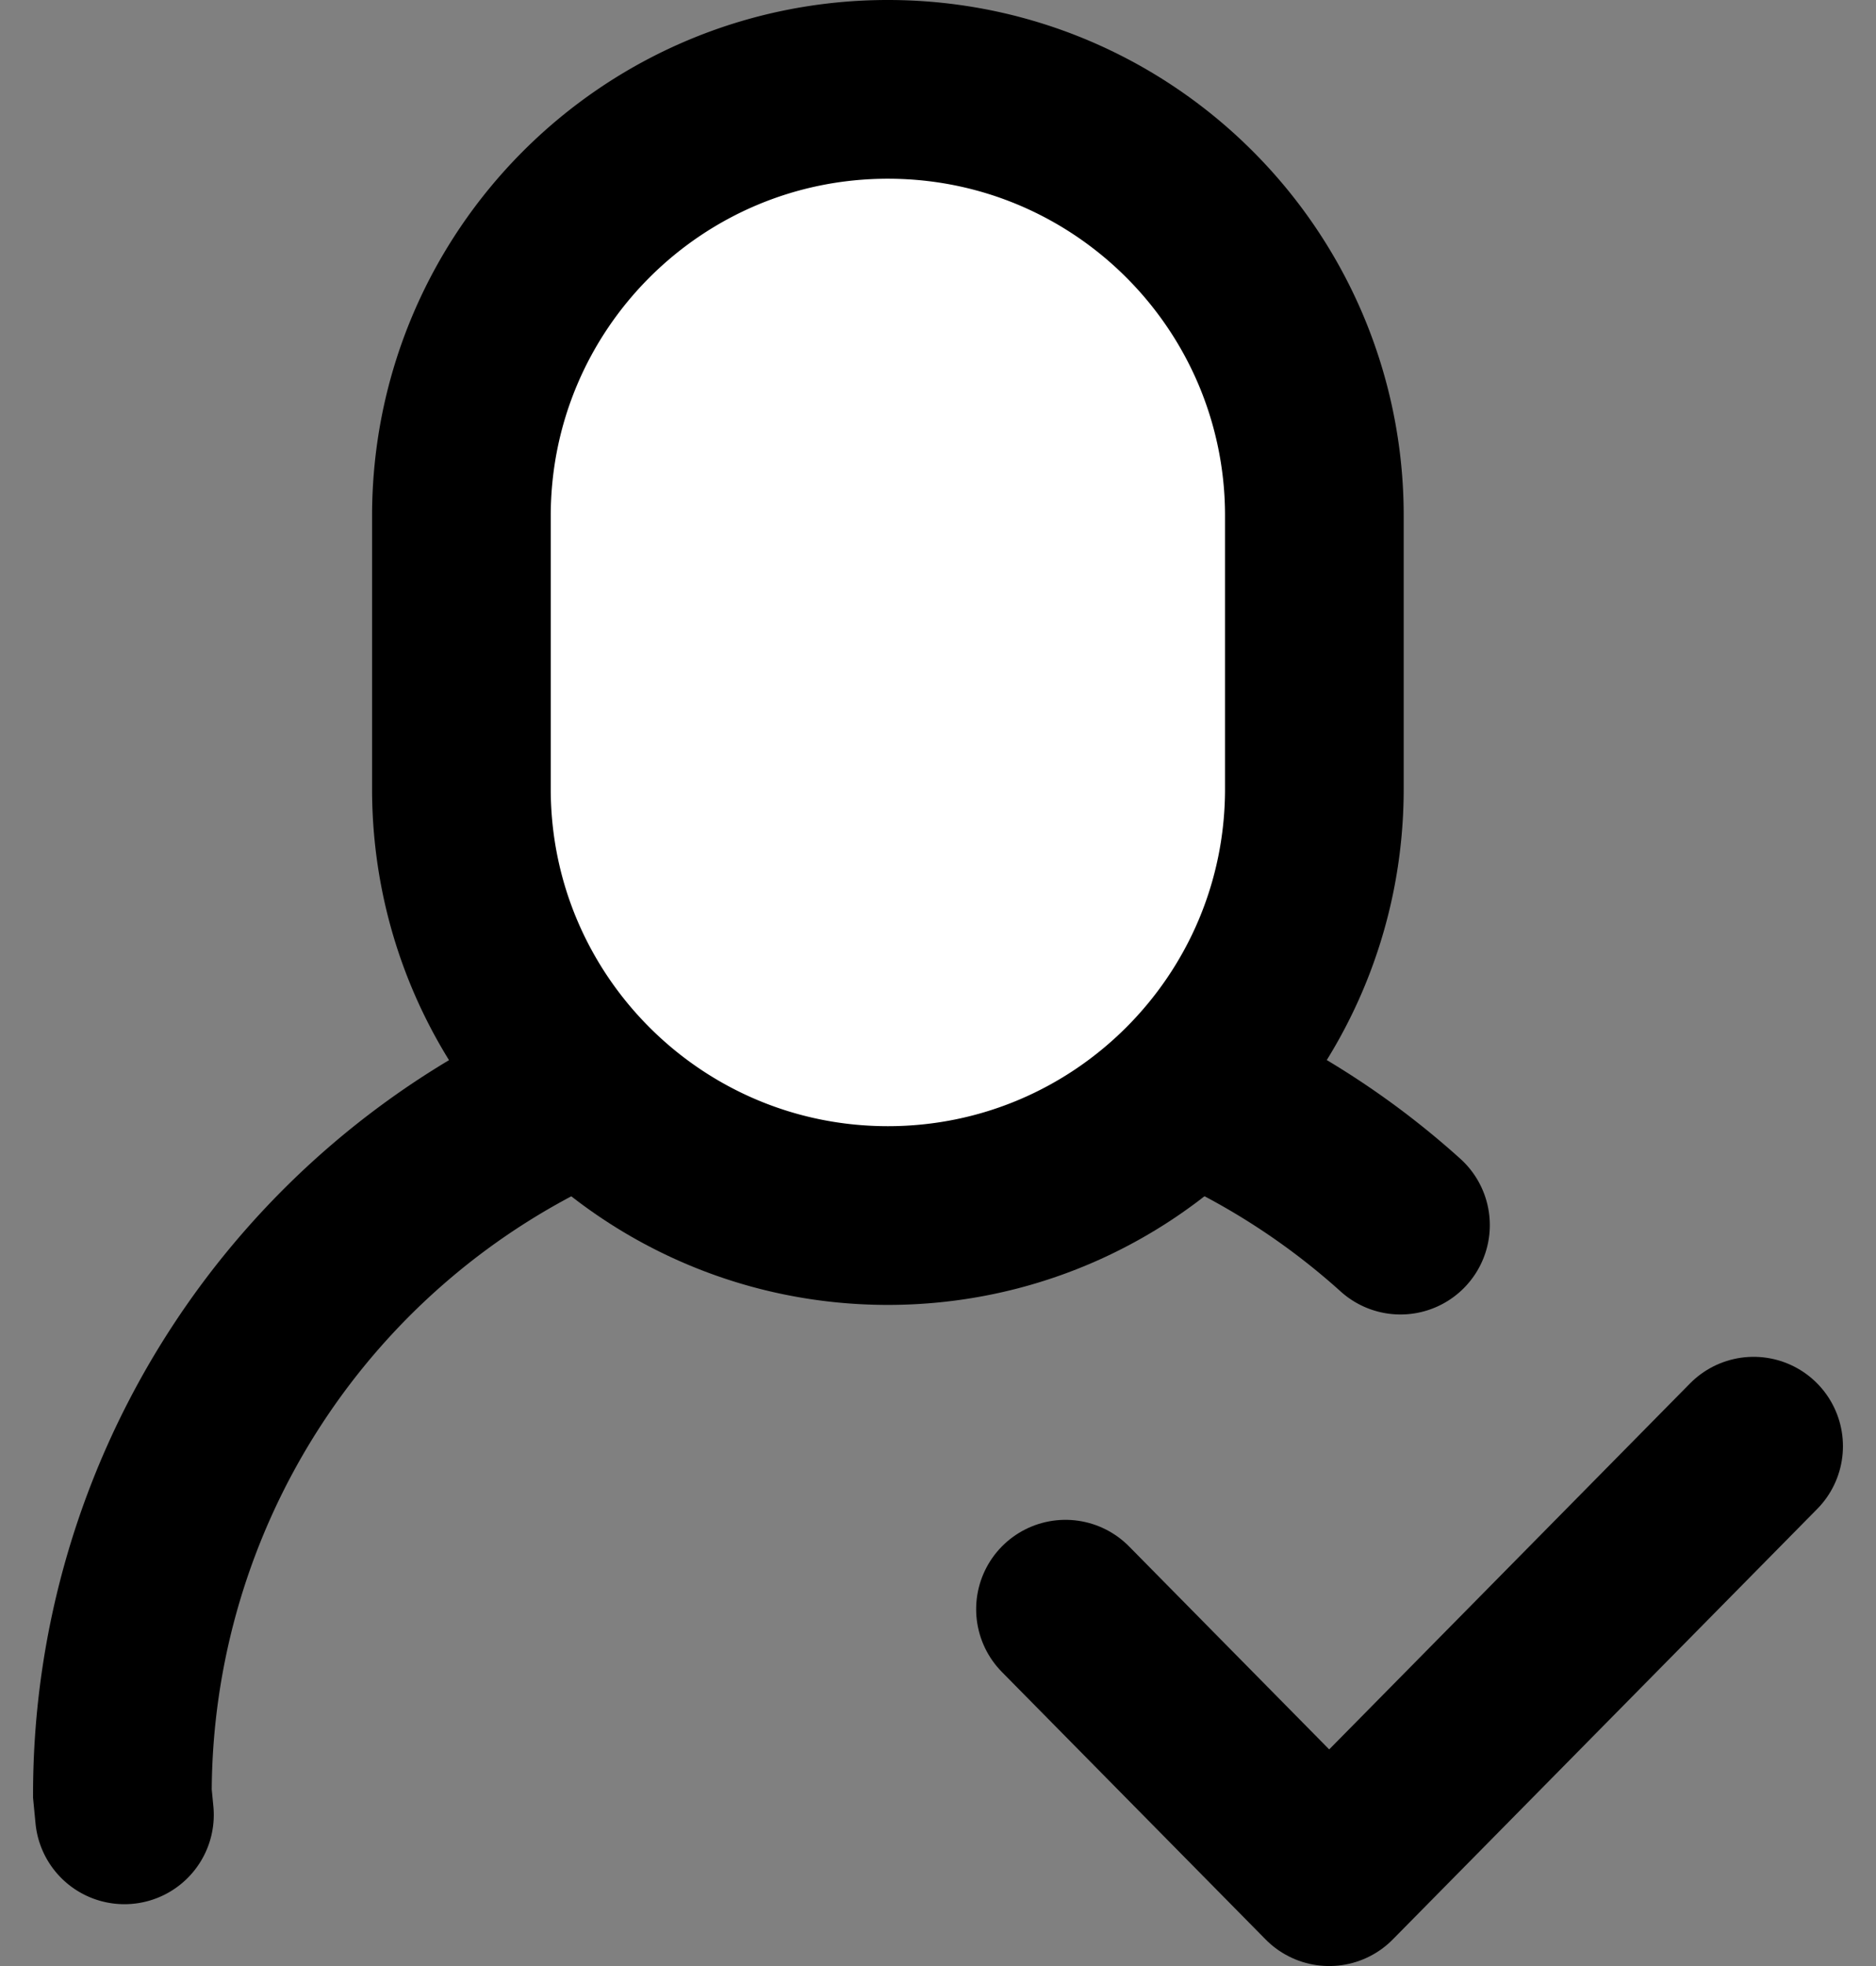
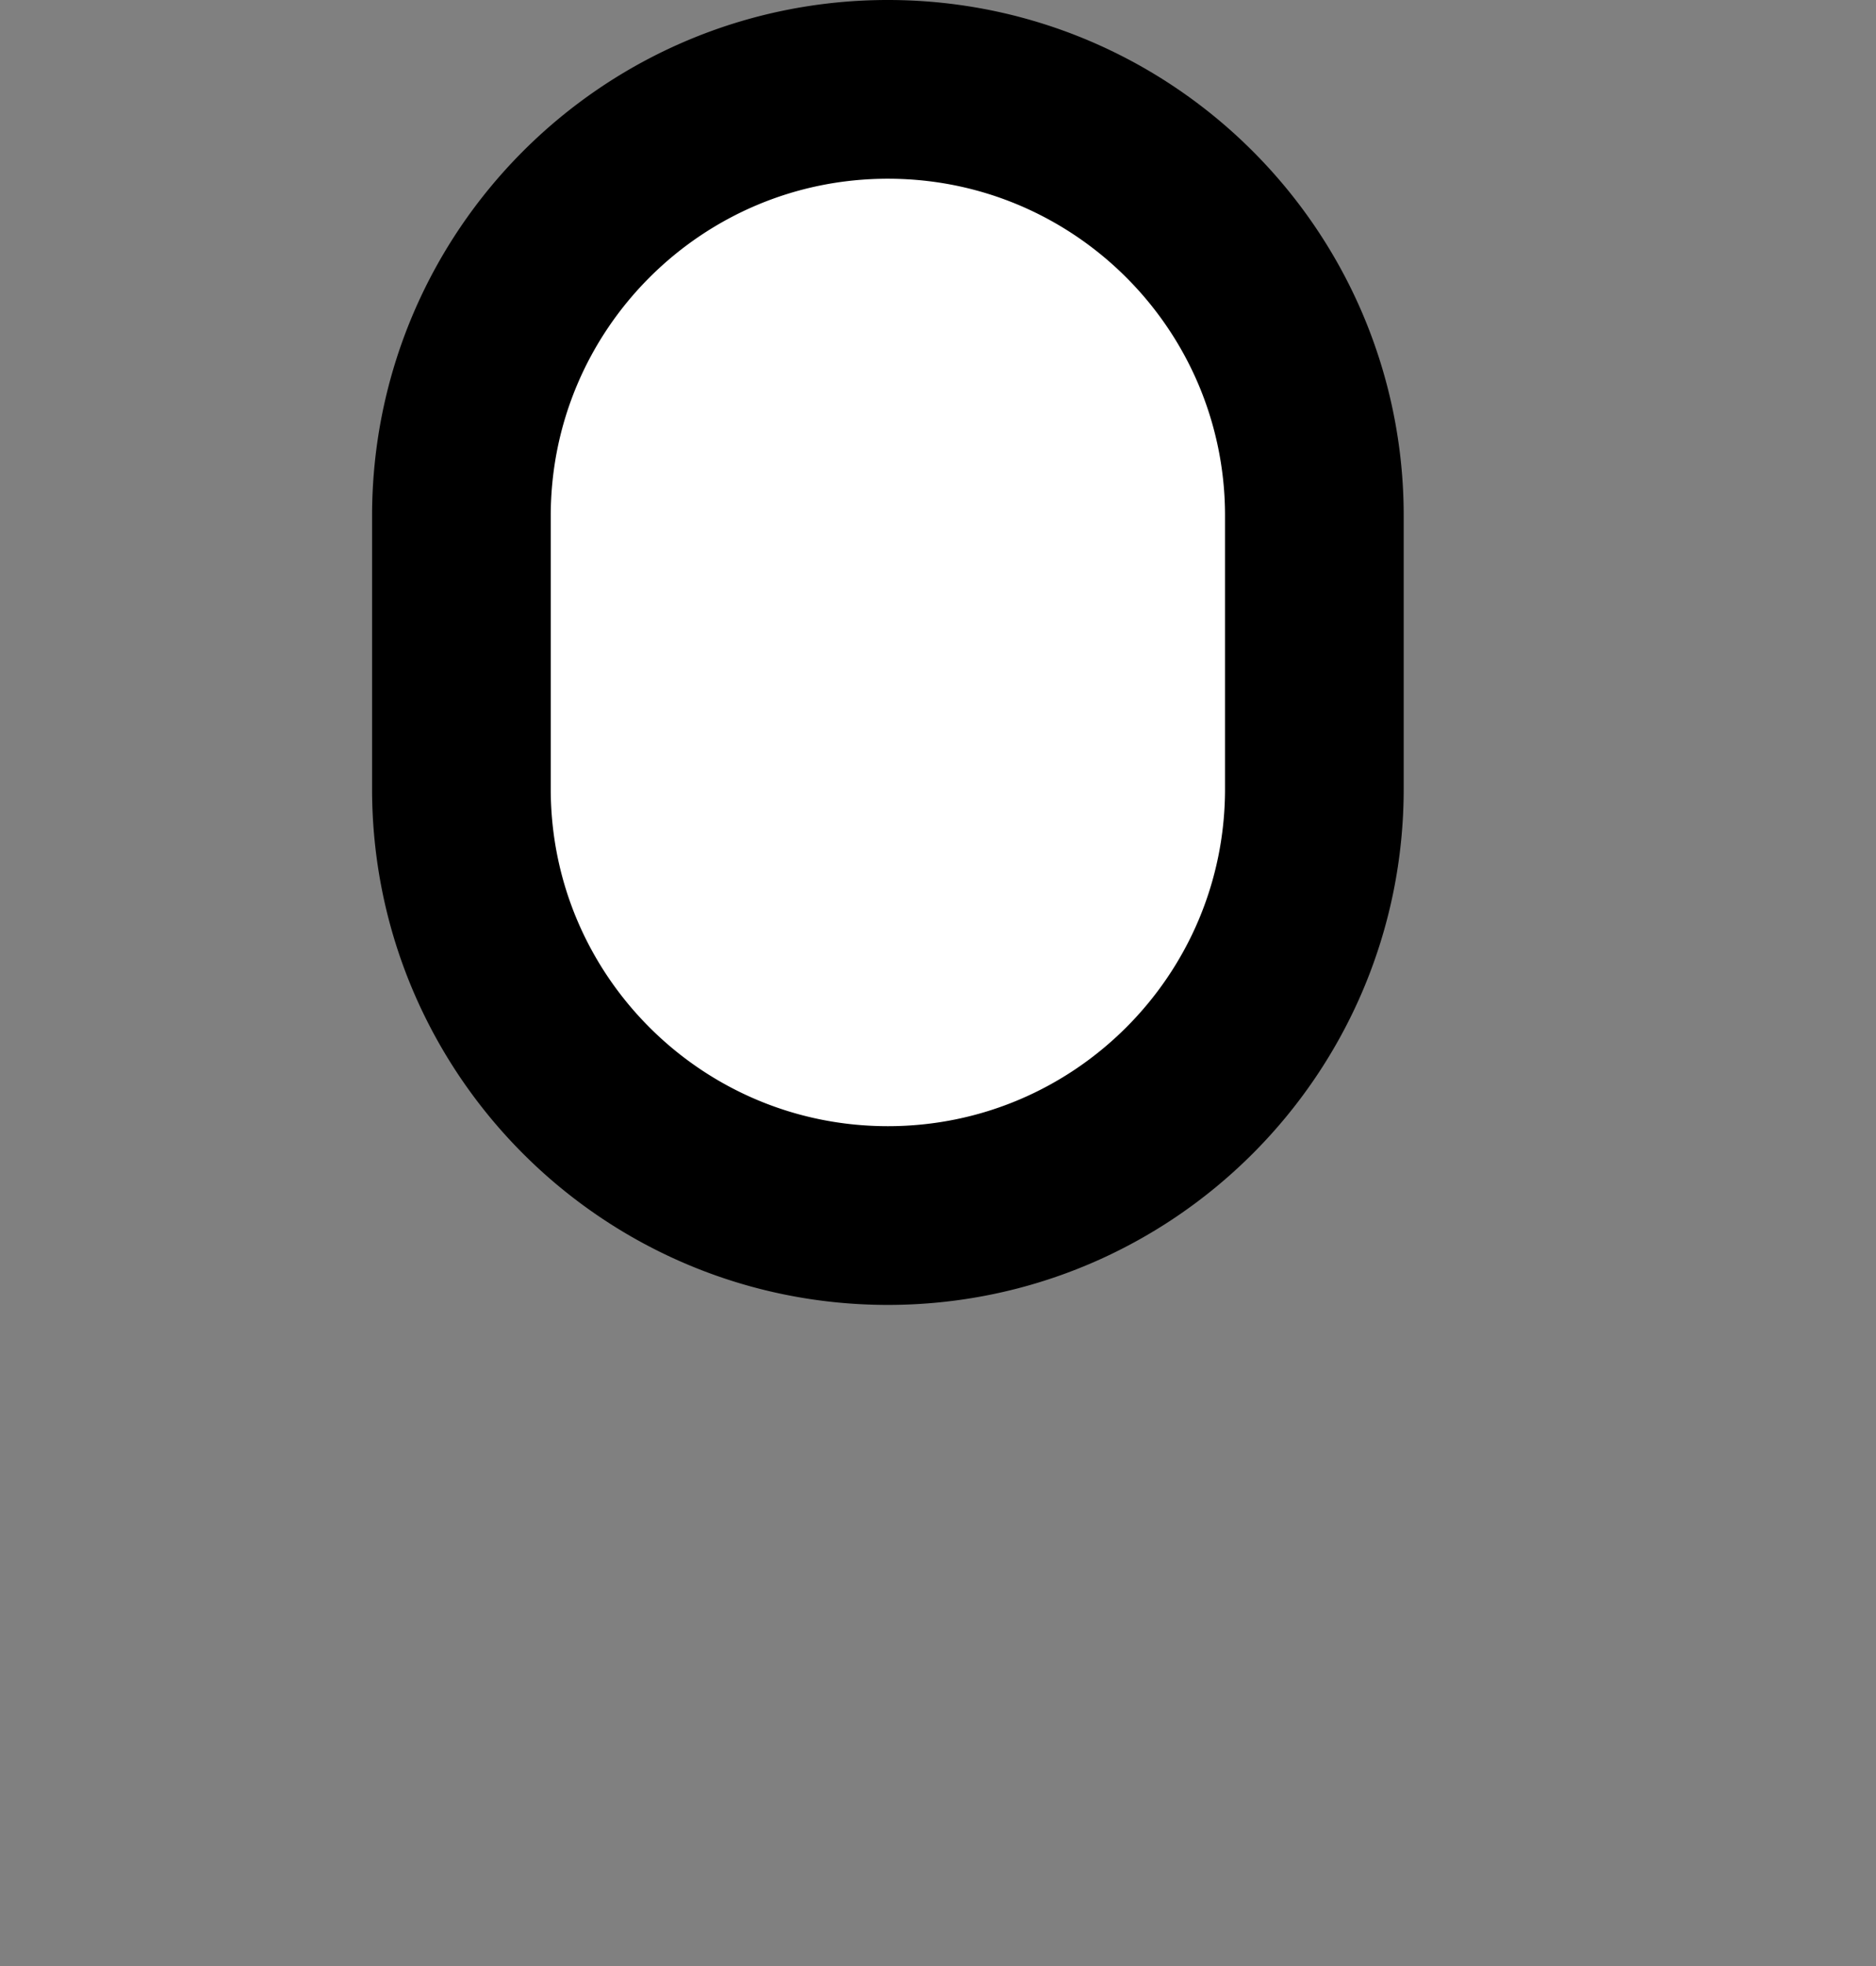
<svg xmlns="http://www.w3.org/2000/svg" width="21" height="22">
  <rect width="100%" height="100%" fill="#808080" stroke="none" />
  <g fill="none" stroke="#000" stroke-width="2" stroke-linecap="round">
-     <path d="M11.927 18.007L14.879 21l4.751-4.817" stroke-linejoin="round" />
-     <path d="M15.677 13.709A8.57 8.57 0 0 0 1.37 20.07l.023.238" />
-   </g>
+     </g>
  <path d="M14.713 5.774a4.76 4.76 0 0 0-.398-1.912C13.578 2.177 11.896 1 9.939 1 7.302 1 5.165 3.137 5.165 5.774v3.054c0 2.637 2.138 4.774 4.774 4.774s4.774-2.138 4.774-4.774z" fill="#fff" stroke="#000" stroke-width="2" />
</svg>